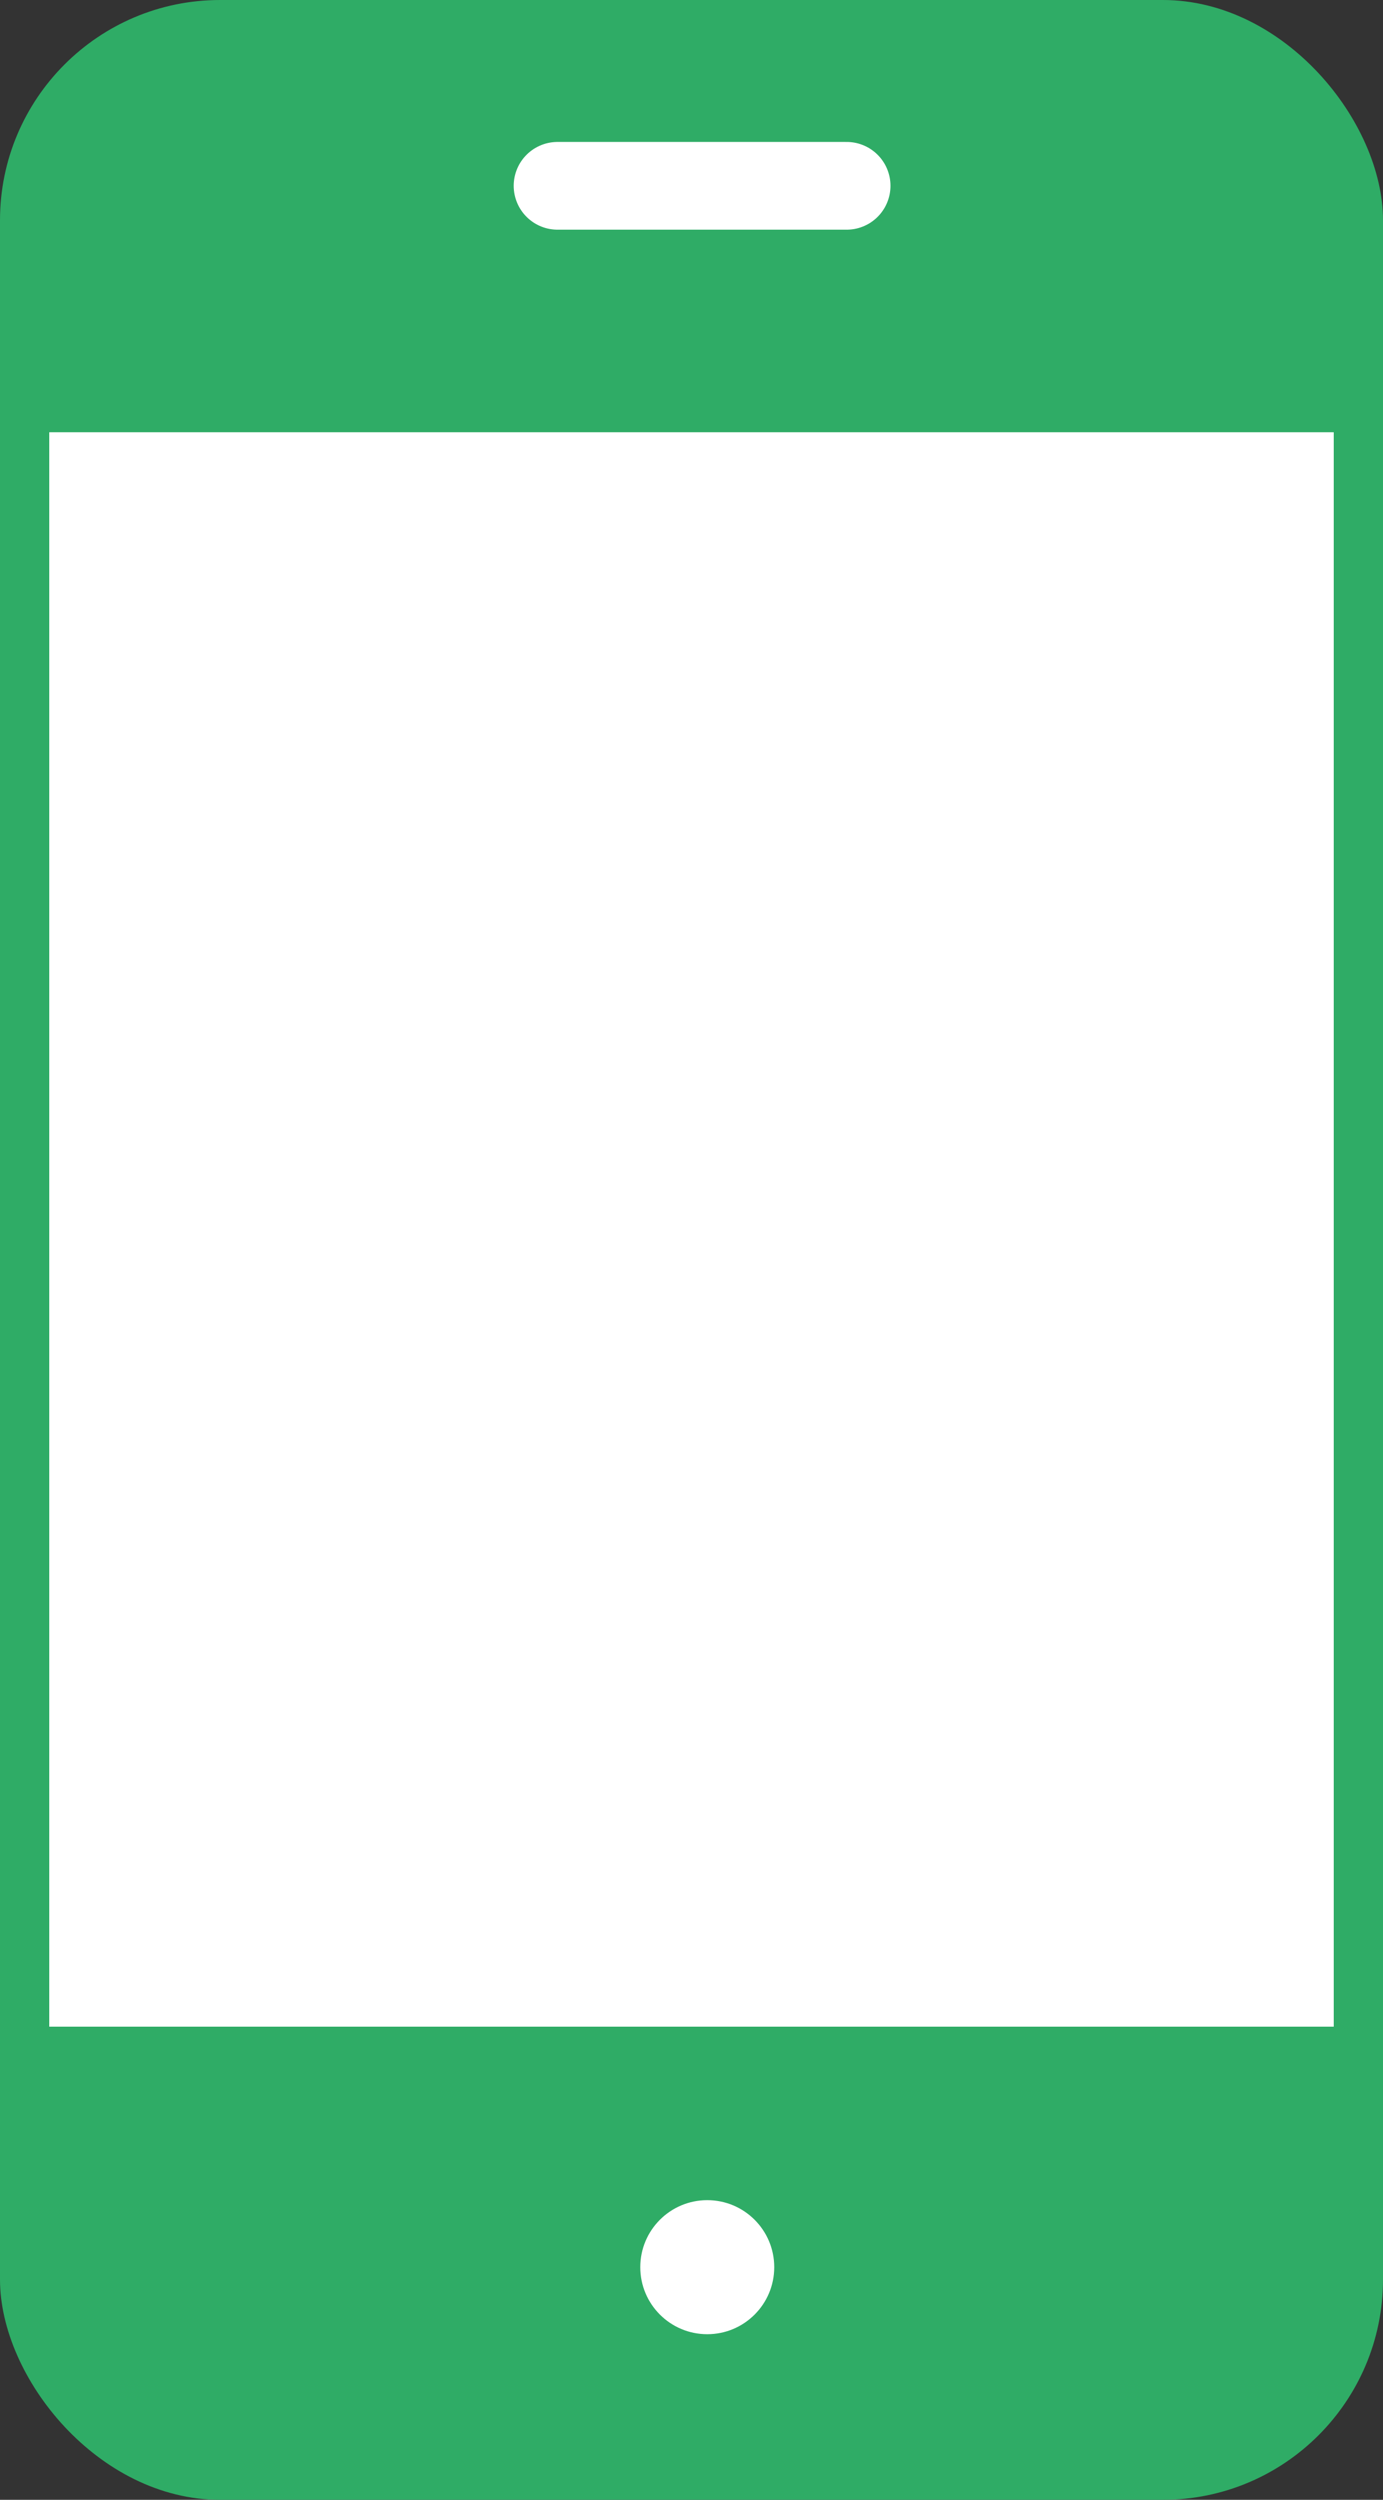
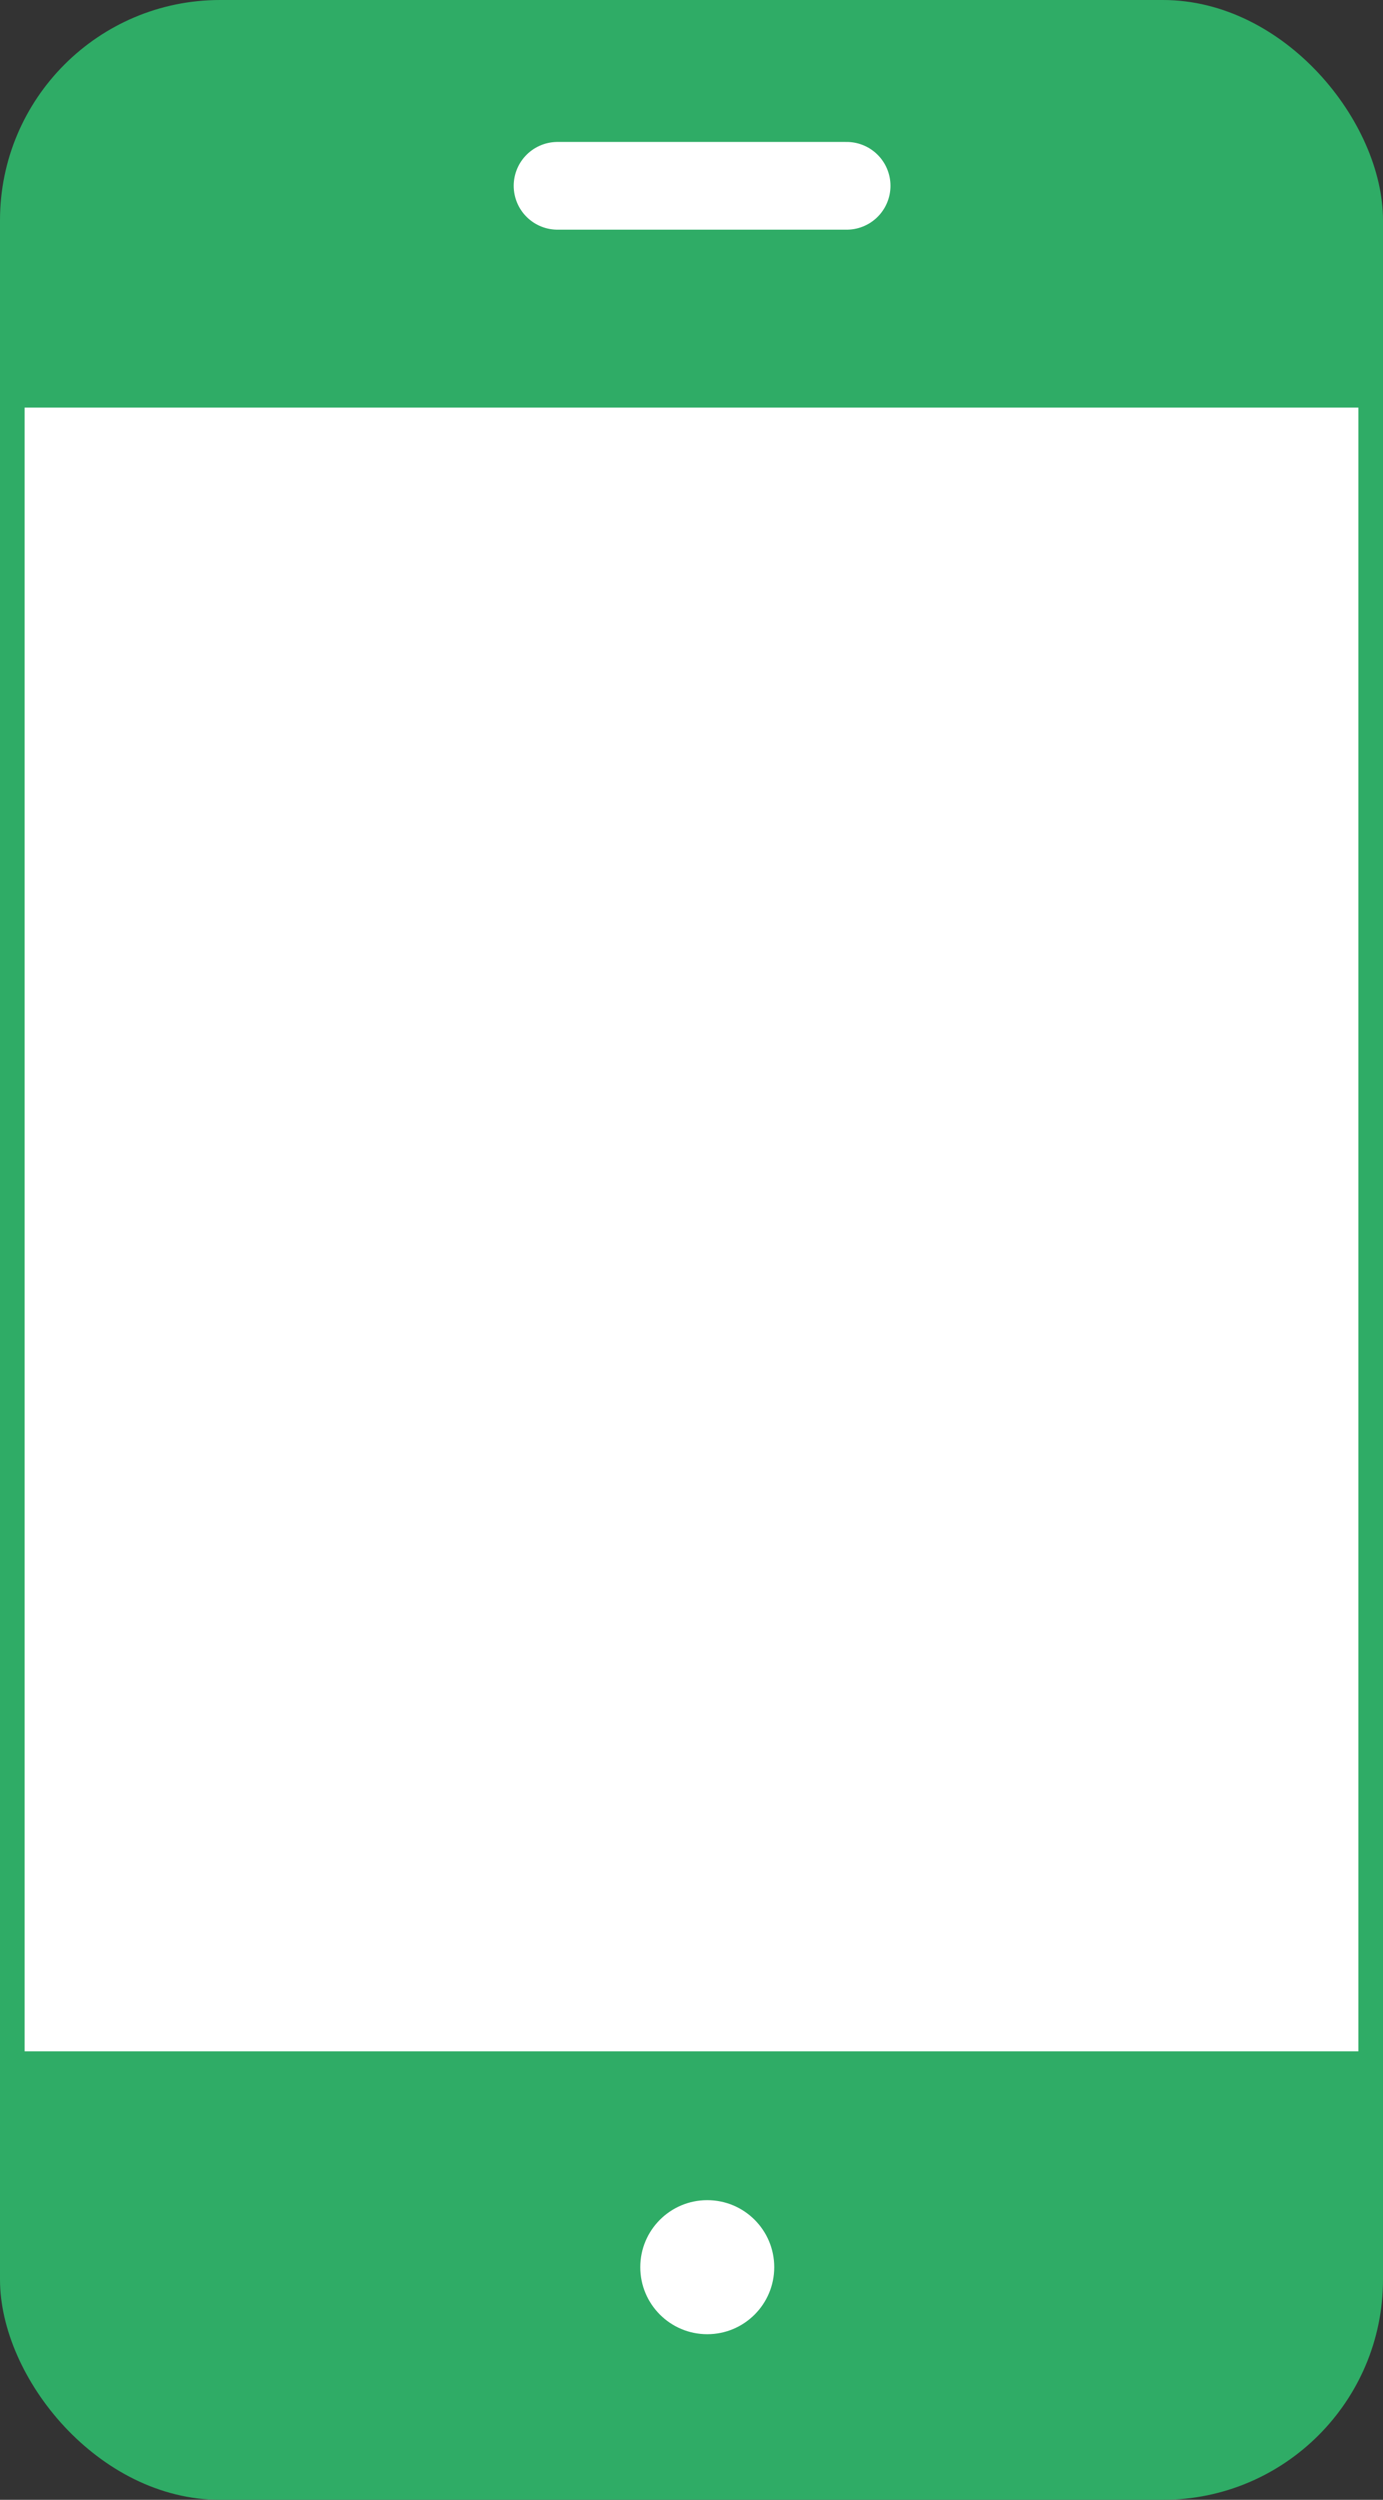
<svg xmlns="http://www.w3.org/2000/svg" viewBox="0 0 28.08 50.72">
  <rect x="0" y="0" width="28.08" height="50.72" fill="#333333" stroke="none" />
  <defs>
    <style>.cls-1{fill:#2fac66;}.cls-2{fill:none;stroke:#fff;stroke-linecap:round;stroke-miterlimit:10;stroke-width:1.78px;}.cls-3{fill:#fff;}</style>
  </defs>
  <g id="Calque_2" data-name="Calque 2">
    <g id="Calque_1-2" data-name="Calque 1">
      <rect class="cls-1" width="28.08" height="50.72" rx="4.47" />
      <line class="cls-2" x1="11.32" y1="3.77" x2="17.19" y2="3.77" />
      <circle class="cls-3" cx="14.36" cy="46" r="1.36" />
      <rect class="cls-3" x="0.5" y="8.27" width="27.08" height="33.35" />
-       <path class="cls-1" d="M27.08,8.77V41.12H1V8.77H27.08m1-1H0V42.12H28.08V7.77Z" />
    </g>
  </g>
</svg>